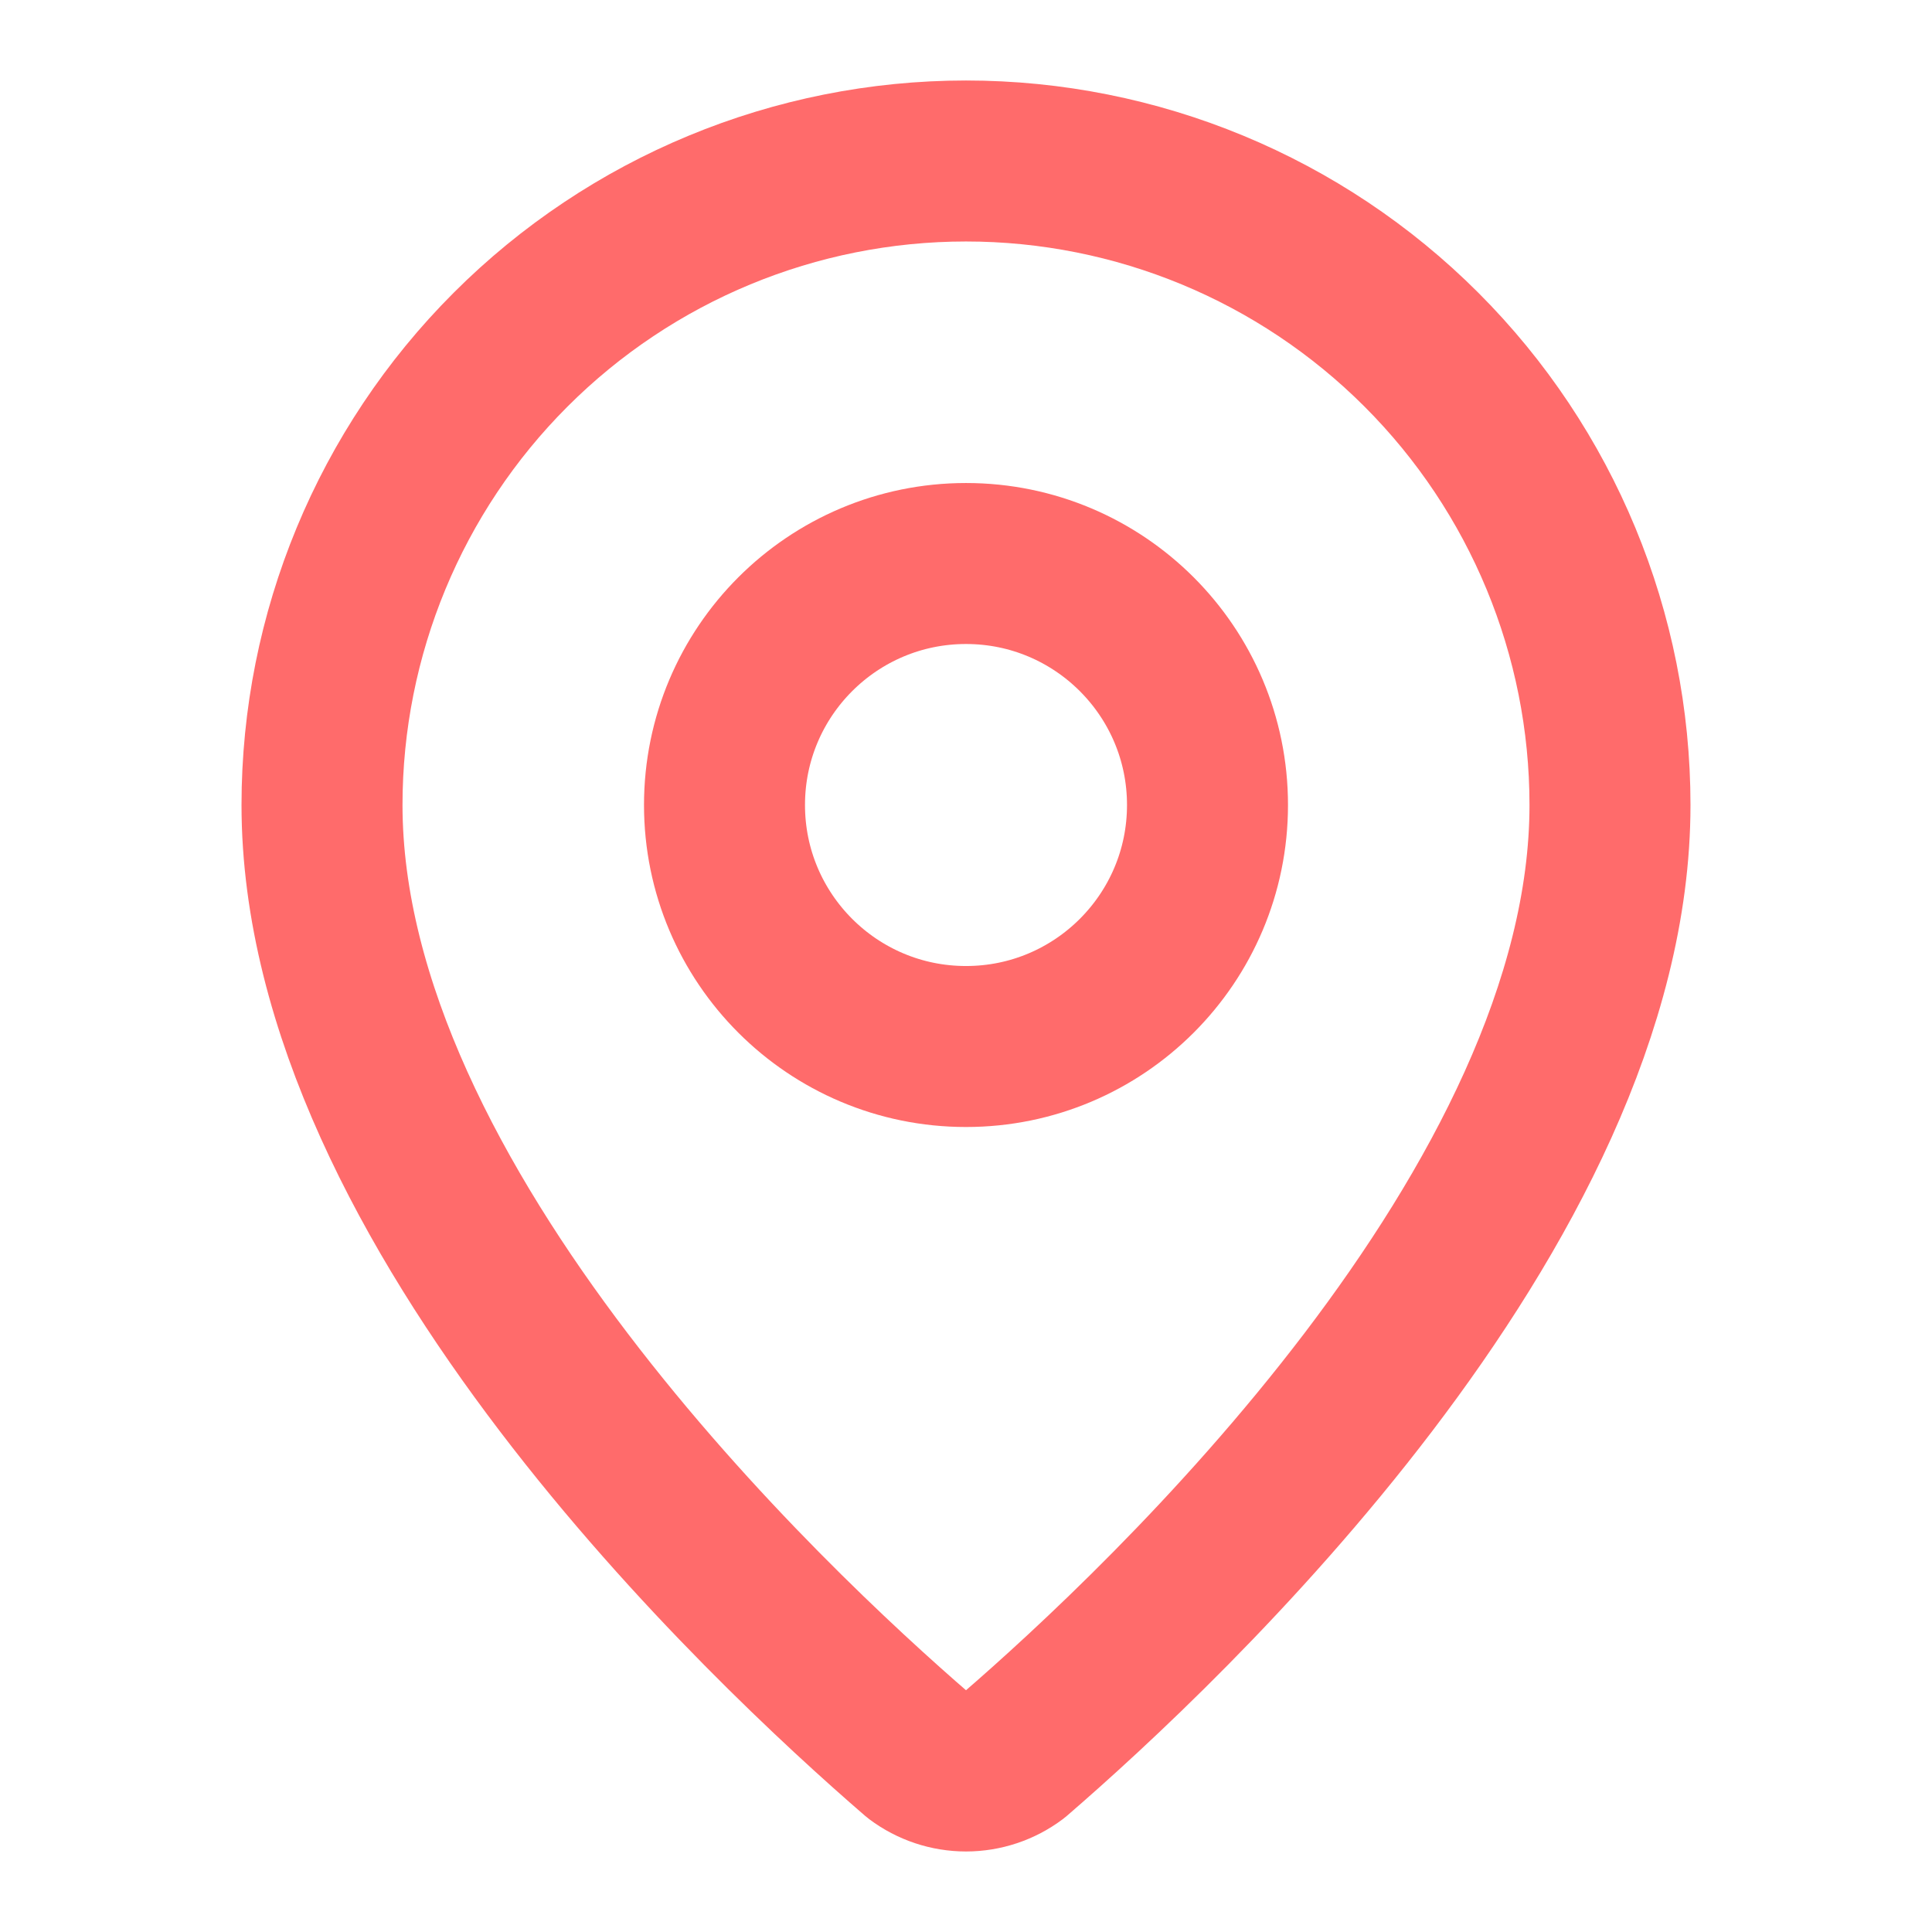
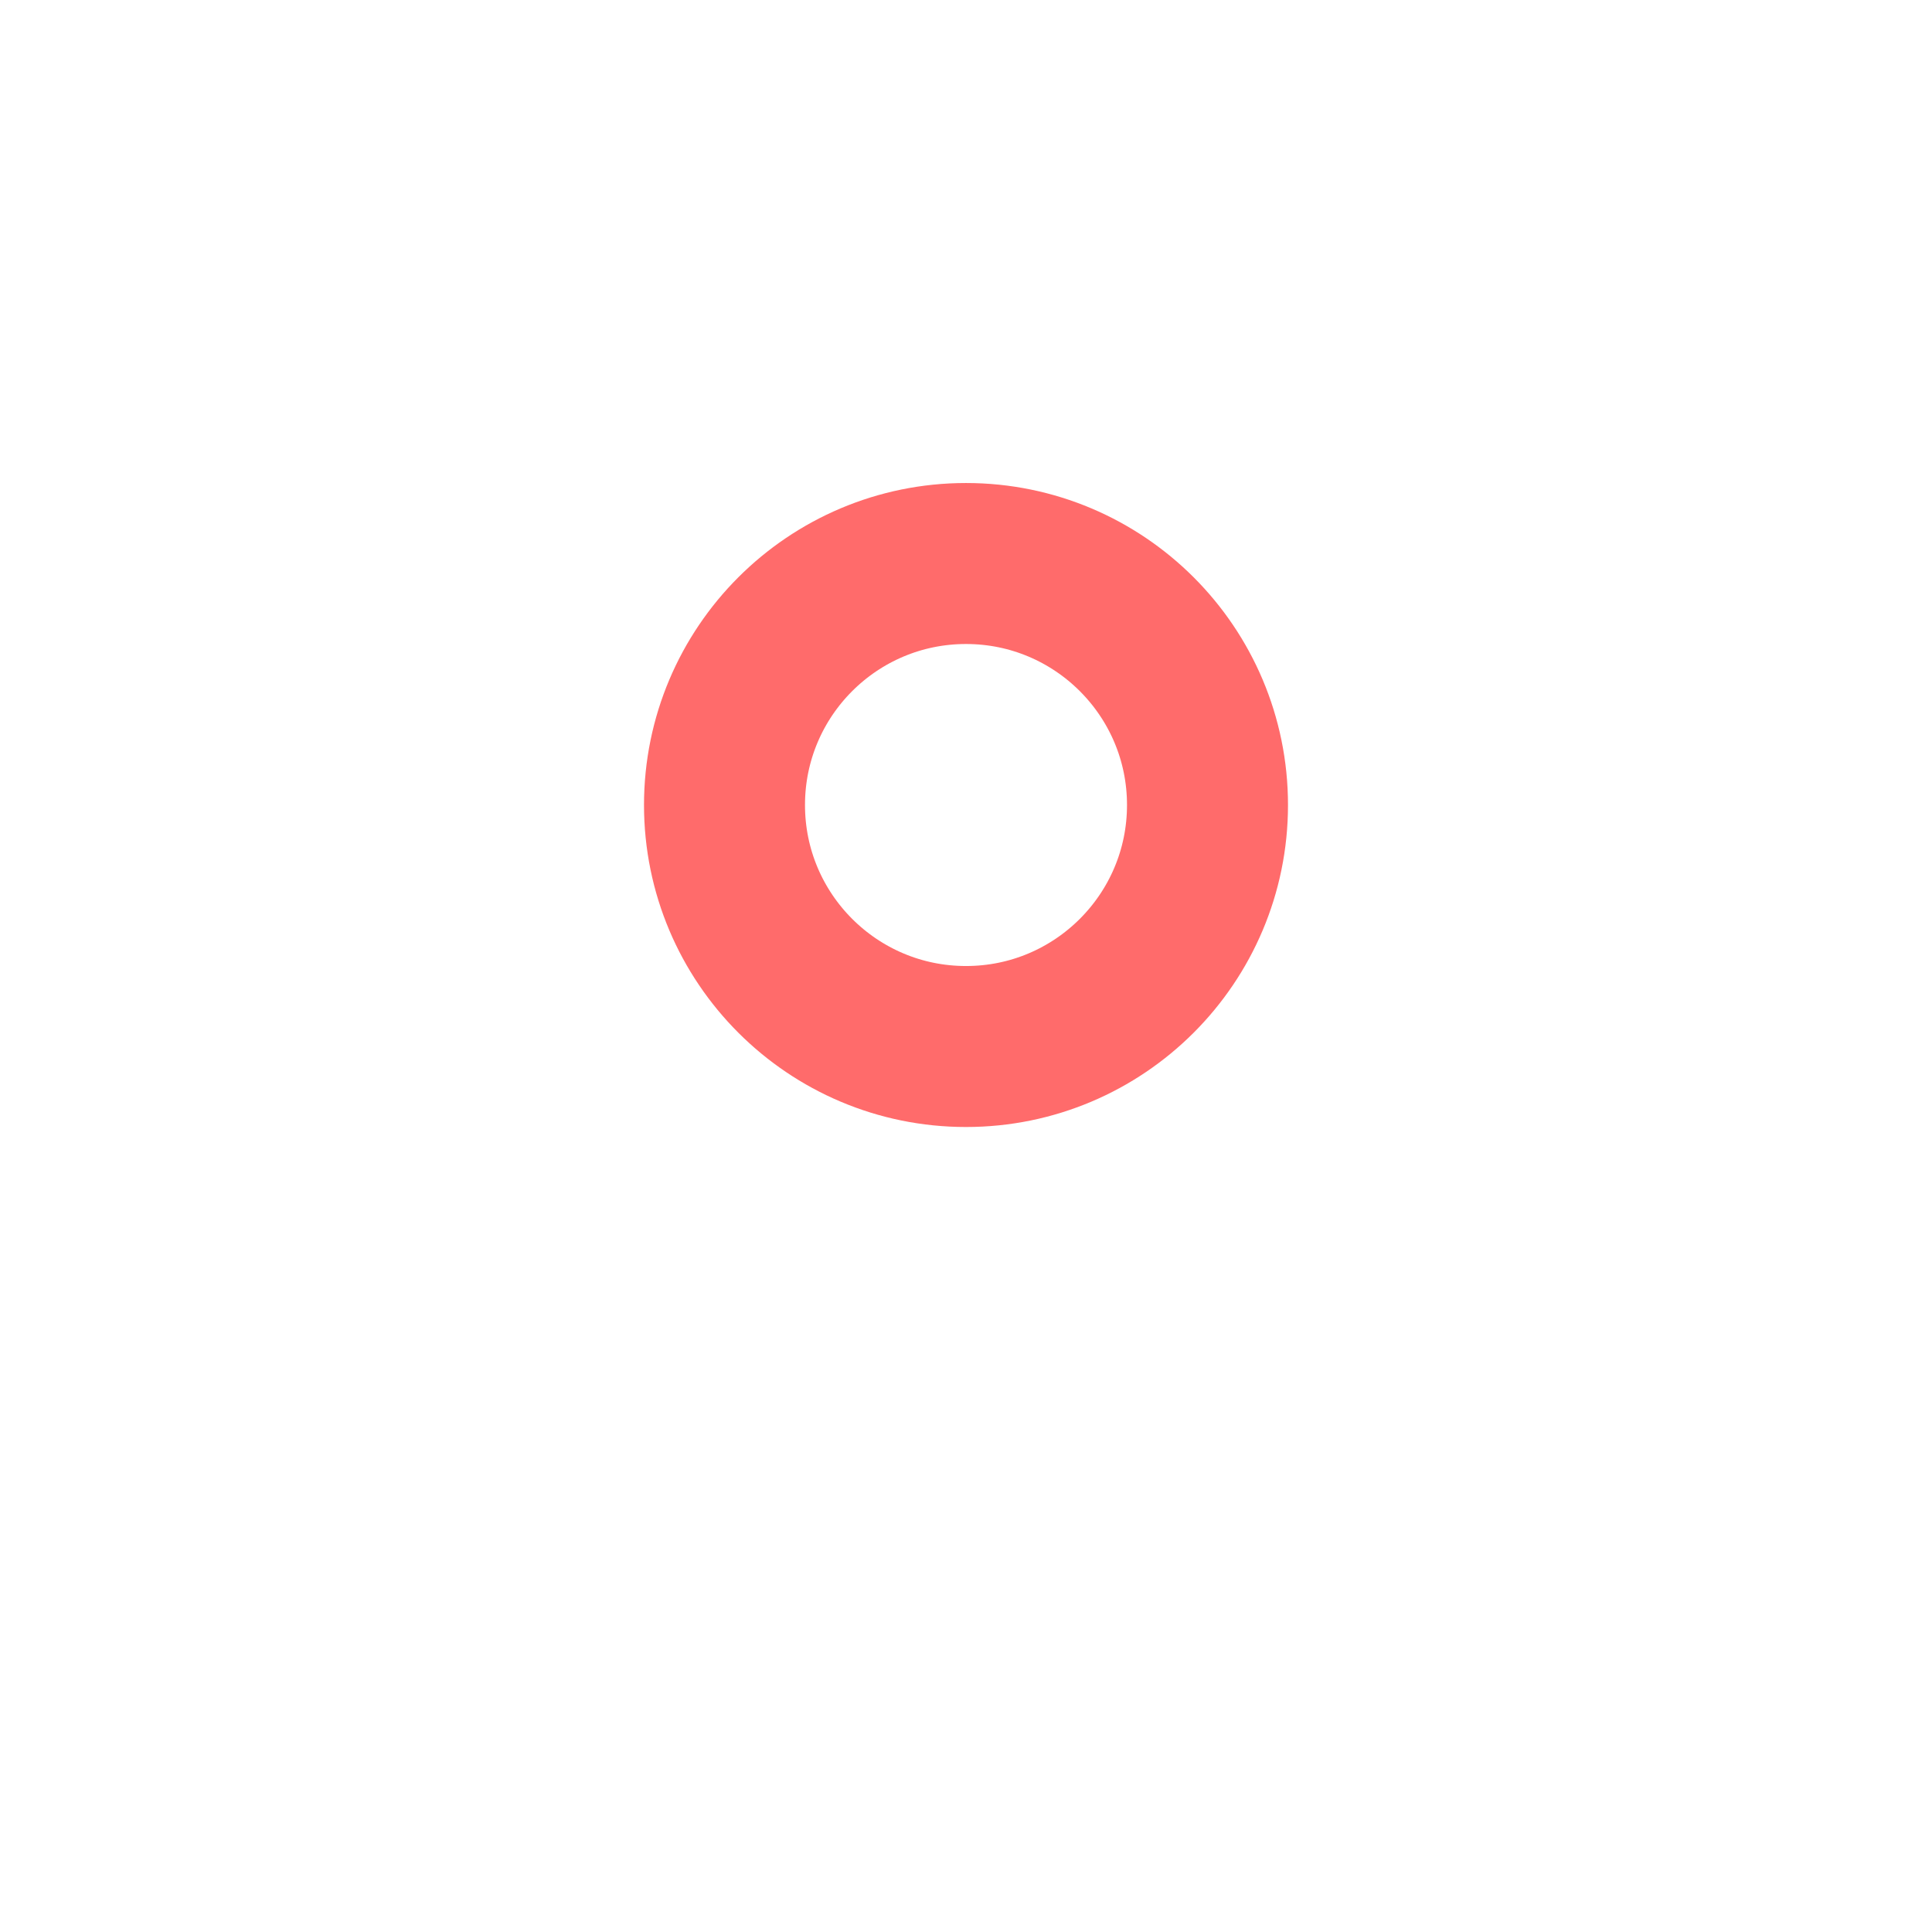
<svg xmlns="http://www.w3.org/2000/svg" width="64" height="64" viewBox="0 0 64 64" fill="none">
-   <path d="M53.333 26.667C53.333 39.981 38.563 53.848 33.603 58.131C33.141 58.478 32.578 58.666 32 58.666C31.422 58.666 30.86 58.478 30.397 58.131C25.437 53.848 10.667 39.981 10.667 26.667C10.667 21.009 12.914 15.582 16.915 11.582C20.916 7.581 26.342 5.333 32 5.333C37.658 5.333 43.084 7.581 47.085 11.582C51.086 15.582 53.333 21.009 53.333 26.667Z" stroke="#FF6B6B" stroke-width="5.333" stroke-linecap="round" stroke-linejoin="round" />
  <path d="M32 34.667C36.418 34.667 40 31.085 40 26.667C40 22.248 36.418 18.667 32 18.667C27.582 18.667 24 22.248 24 26.667C24 31.085 27.582 34.667 32 34.667Z" stroke="#FF6B6B" stroke-width="5.333" stroke-linecap="round" stroke-linejoin="round" />
</svg>